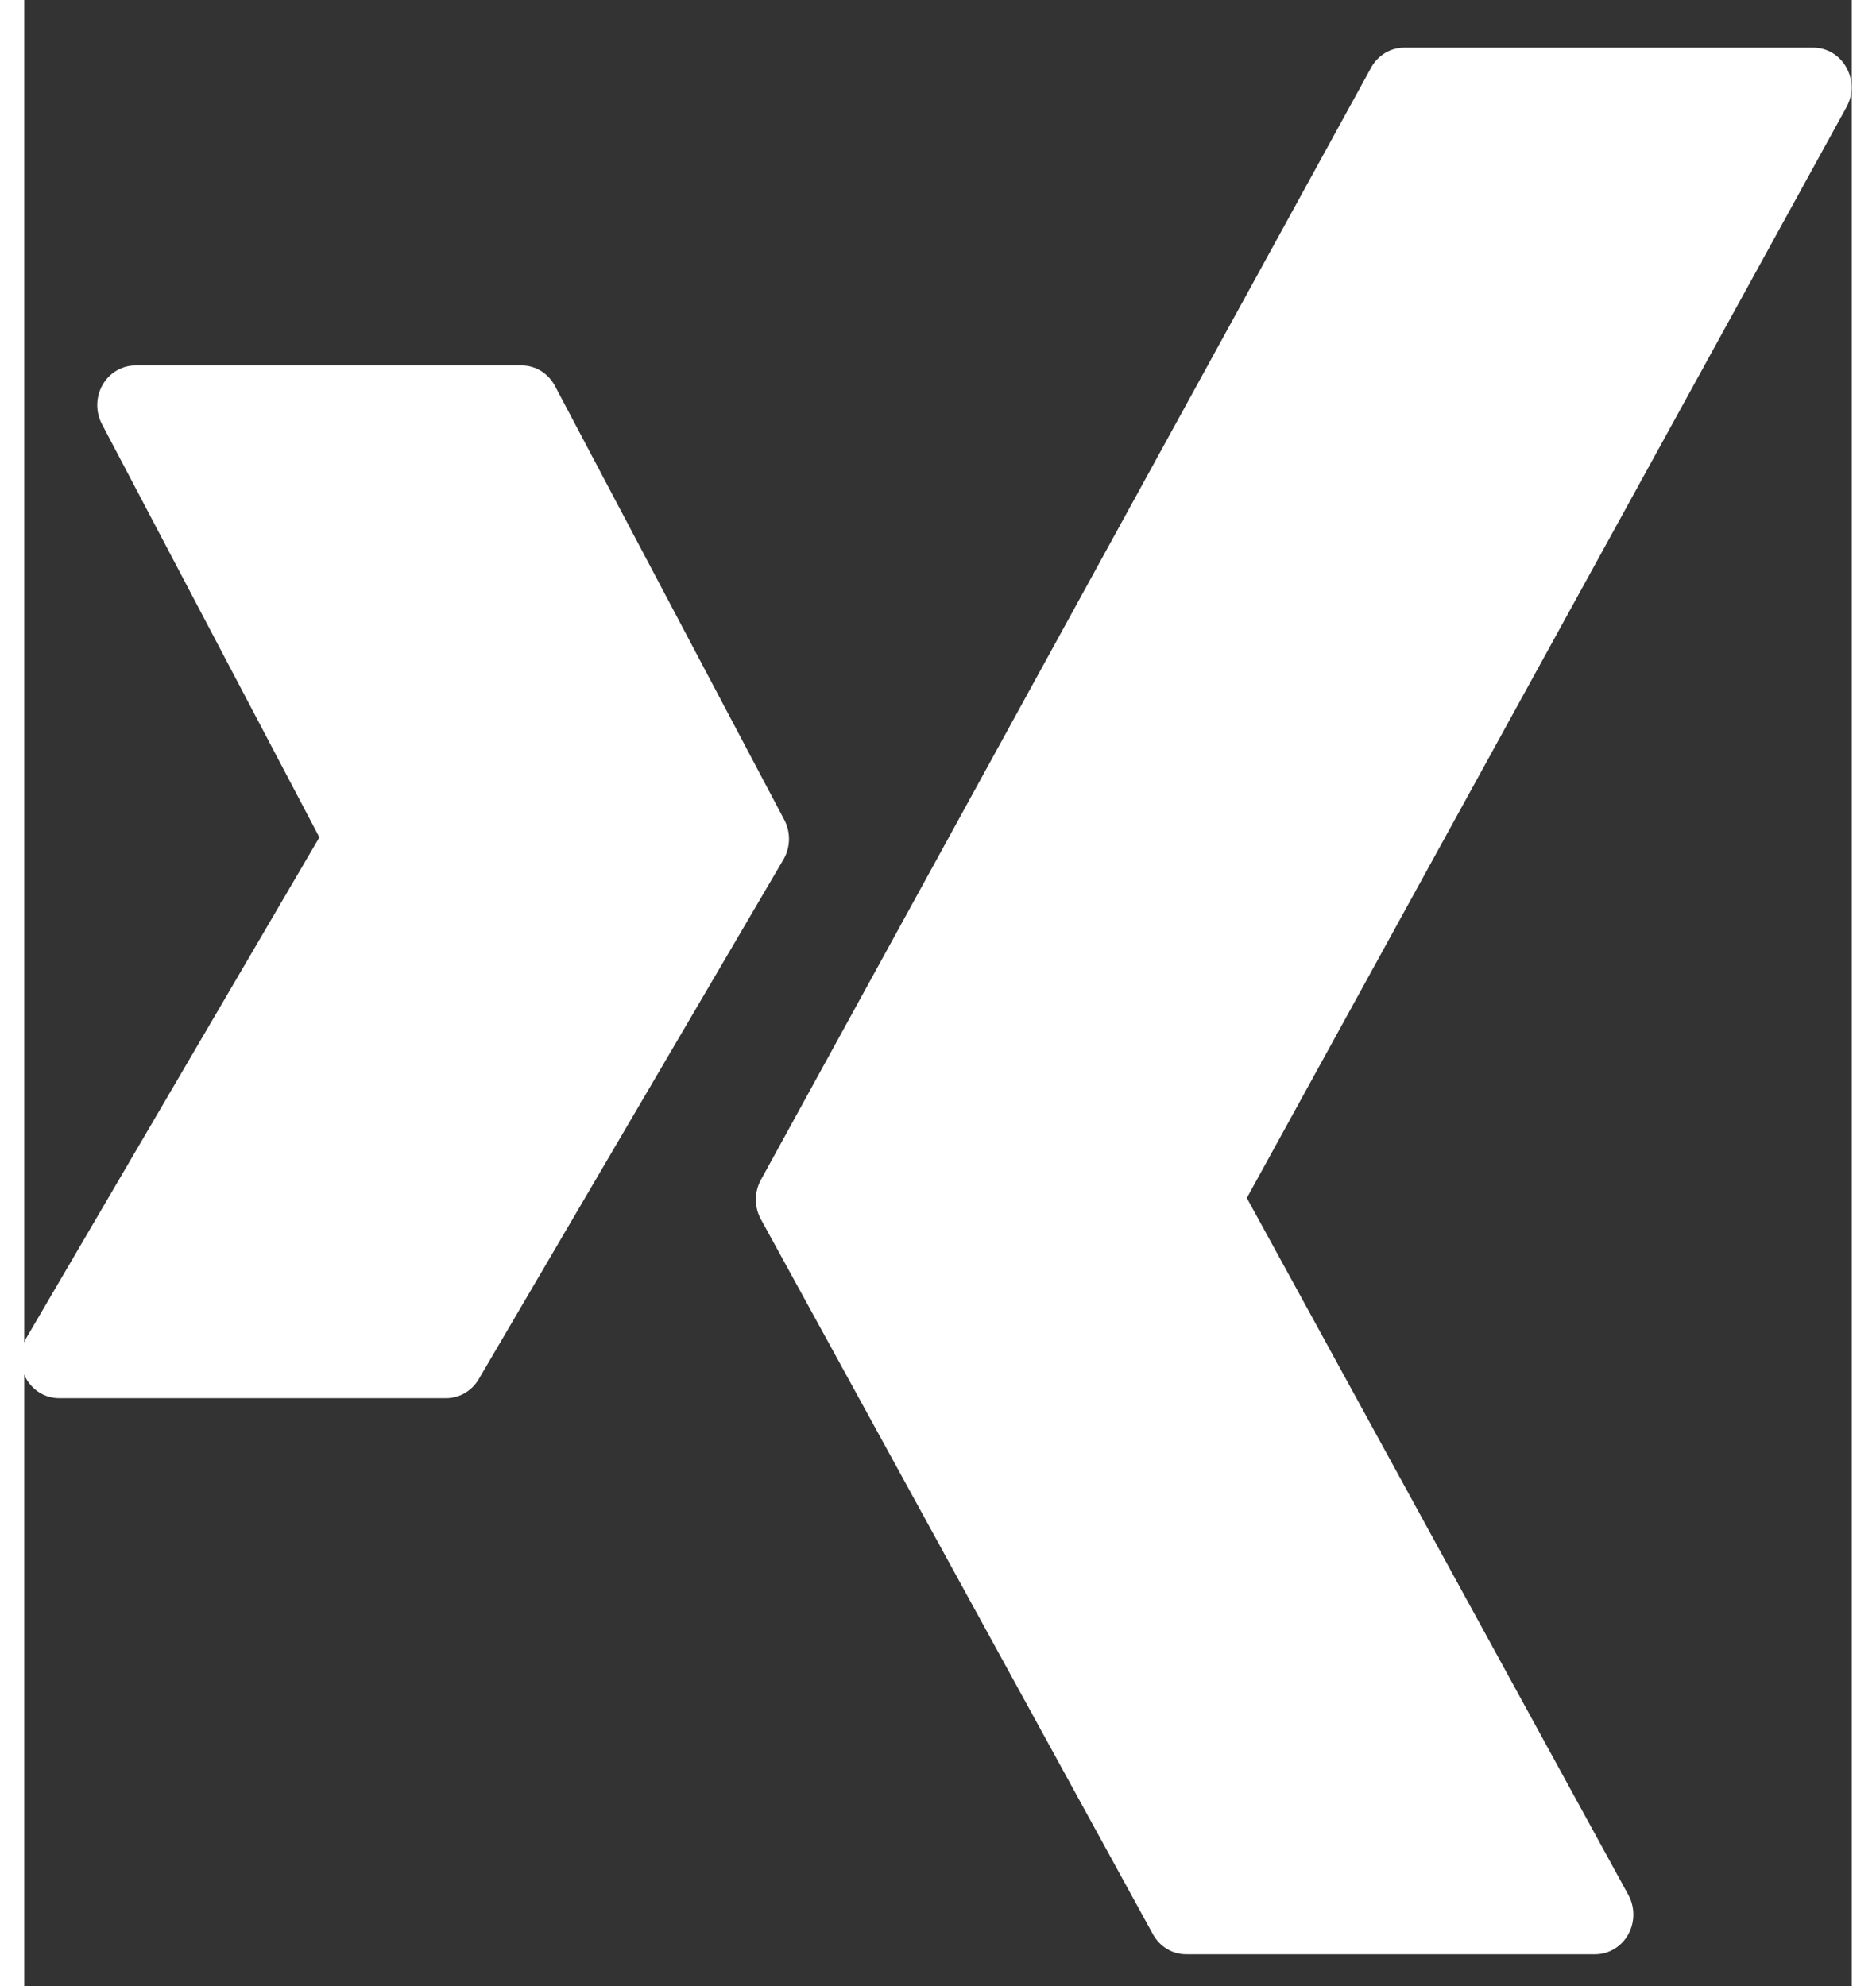
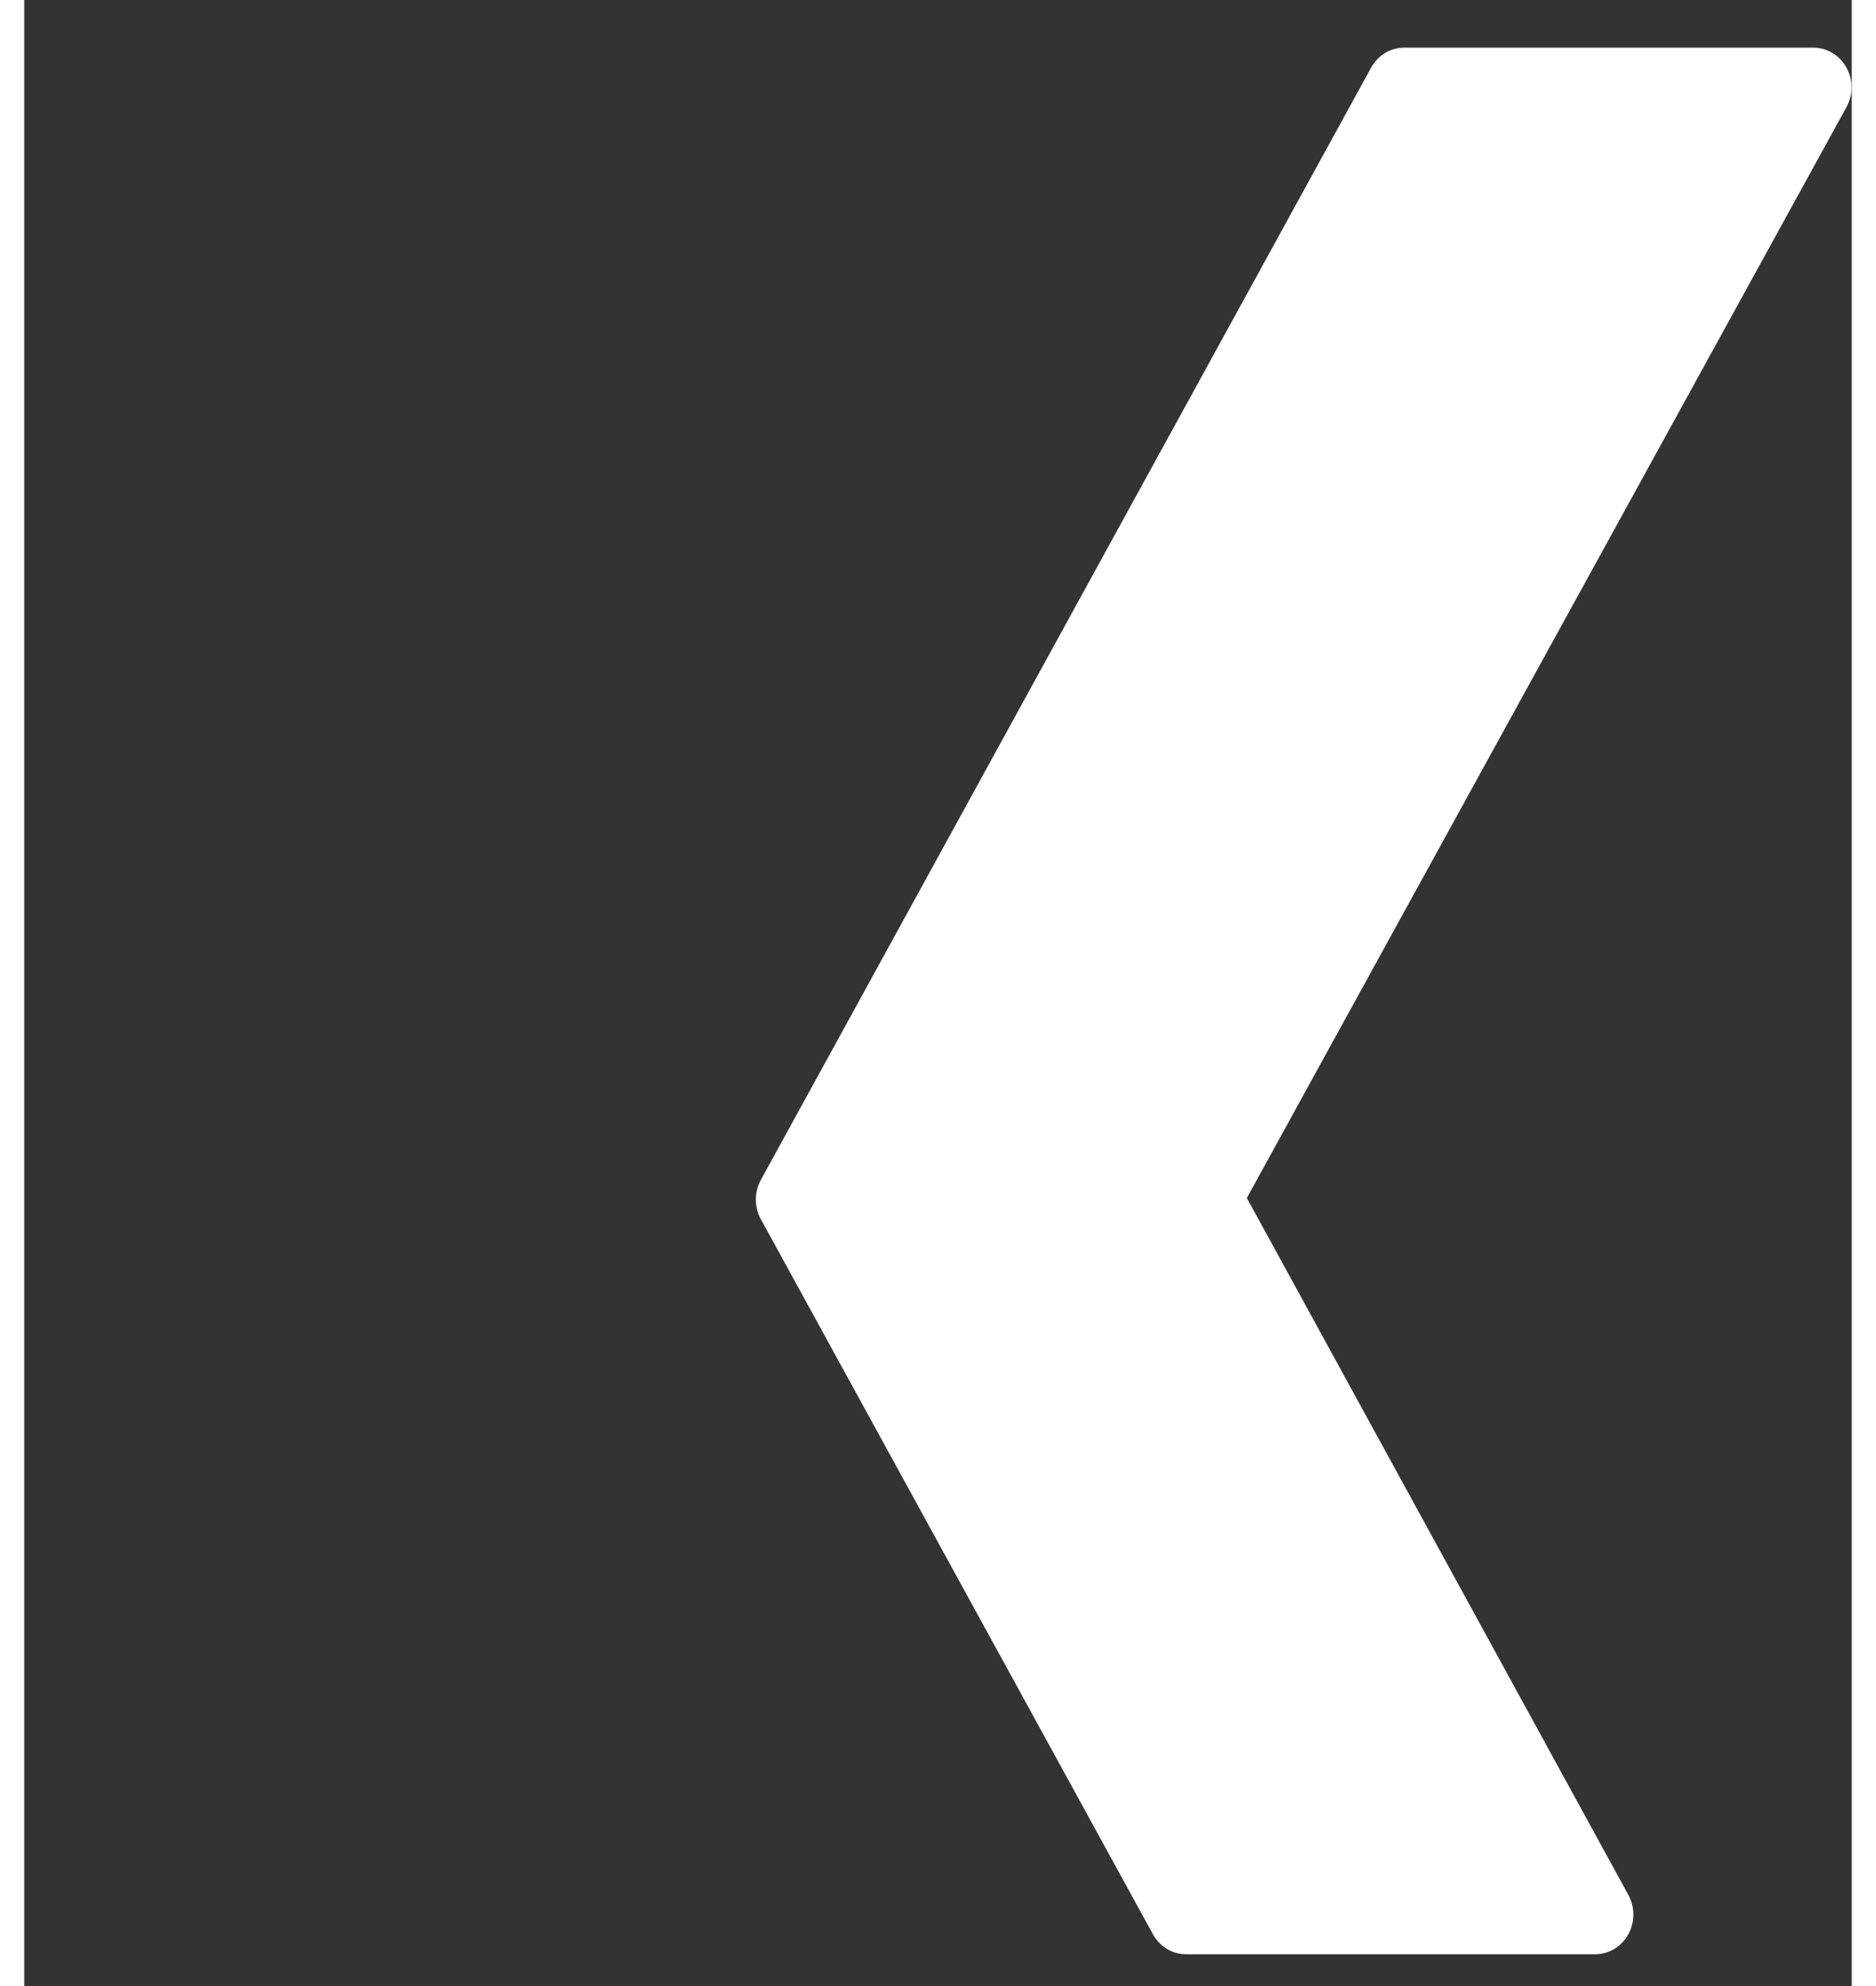
<svg xmlns="http://www.w3.org/2000/svg" width="17" height="18" viewBox="0 0 23 25" version="1.1">
  <rect x="0" y="0" width="23" height="25" fill="#333333" stroke="none" />
  <title>xing</title>
  <desc>Created with Sketch.</desc>
  <g id="Symbols" stroke="none" stroke-width="1" fill="none" fill-rule="evenodd">
    <g id="footer" transform="translate(-567, -388)" fill="#FFFFFF" fill-rule="nonzero">
      <g id="blog-newsletter-social">
        <g transform="translate(522, 60)">
          <g id="social-media" transform="translate(0, 318.6)">
            <g id="xing" transform="translate(44, 10)">
-               <path d="M10.56,9.71 L7.68,4.26 C7.596,4.099 7.433,3.999 7.258,4 L2.4,4 C2.23,4 2.073,4.092 1.986,4.244 C1.899,4.396 1.896,4.585 1.978,4.74 L4.714,9.94 L1.027,16.24 C0.937,16.395 0.934,16.588 1.019,16.746 C1.105,16.904 1.266,17.001 1.44,17 L6.307,17 C6.476,17.001 6.632,16.91 6.72,16.76 L10.56,10.21 C10.646,10.055 10.646,9.865 10.56,9.71 Z" id="Shape" />
              <path d="M23.933,0.25 C23.848,0.096 23.69,0.001 23.52,0 L18.365,0 C18.194,0.001 18.037,0.096 17.952,0.25 L10.272,14.25 C10.186,14.405 10.186,14.595 10.272,14.75 L15.206,23.75 C15.292,23.904 15.449,23.999 15.619,24 L20.774,24 C20.945,23.999 21.103,23.903 21.188,23.749 C21.273,23.594 21.273,23.404 21.187,23.25 L16.387,14.48 L23.933,0.75 C24.019,0.595 24.019,0.405 23.933,0.25 Z" id="Shape" />
            </g>
          </g>
        </g>
      </g>
    </g>
  </g>
</svg>